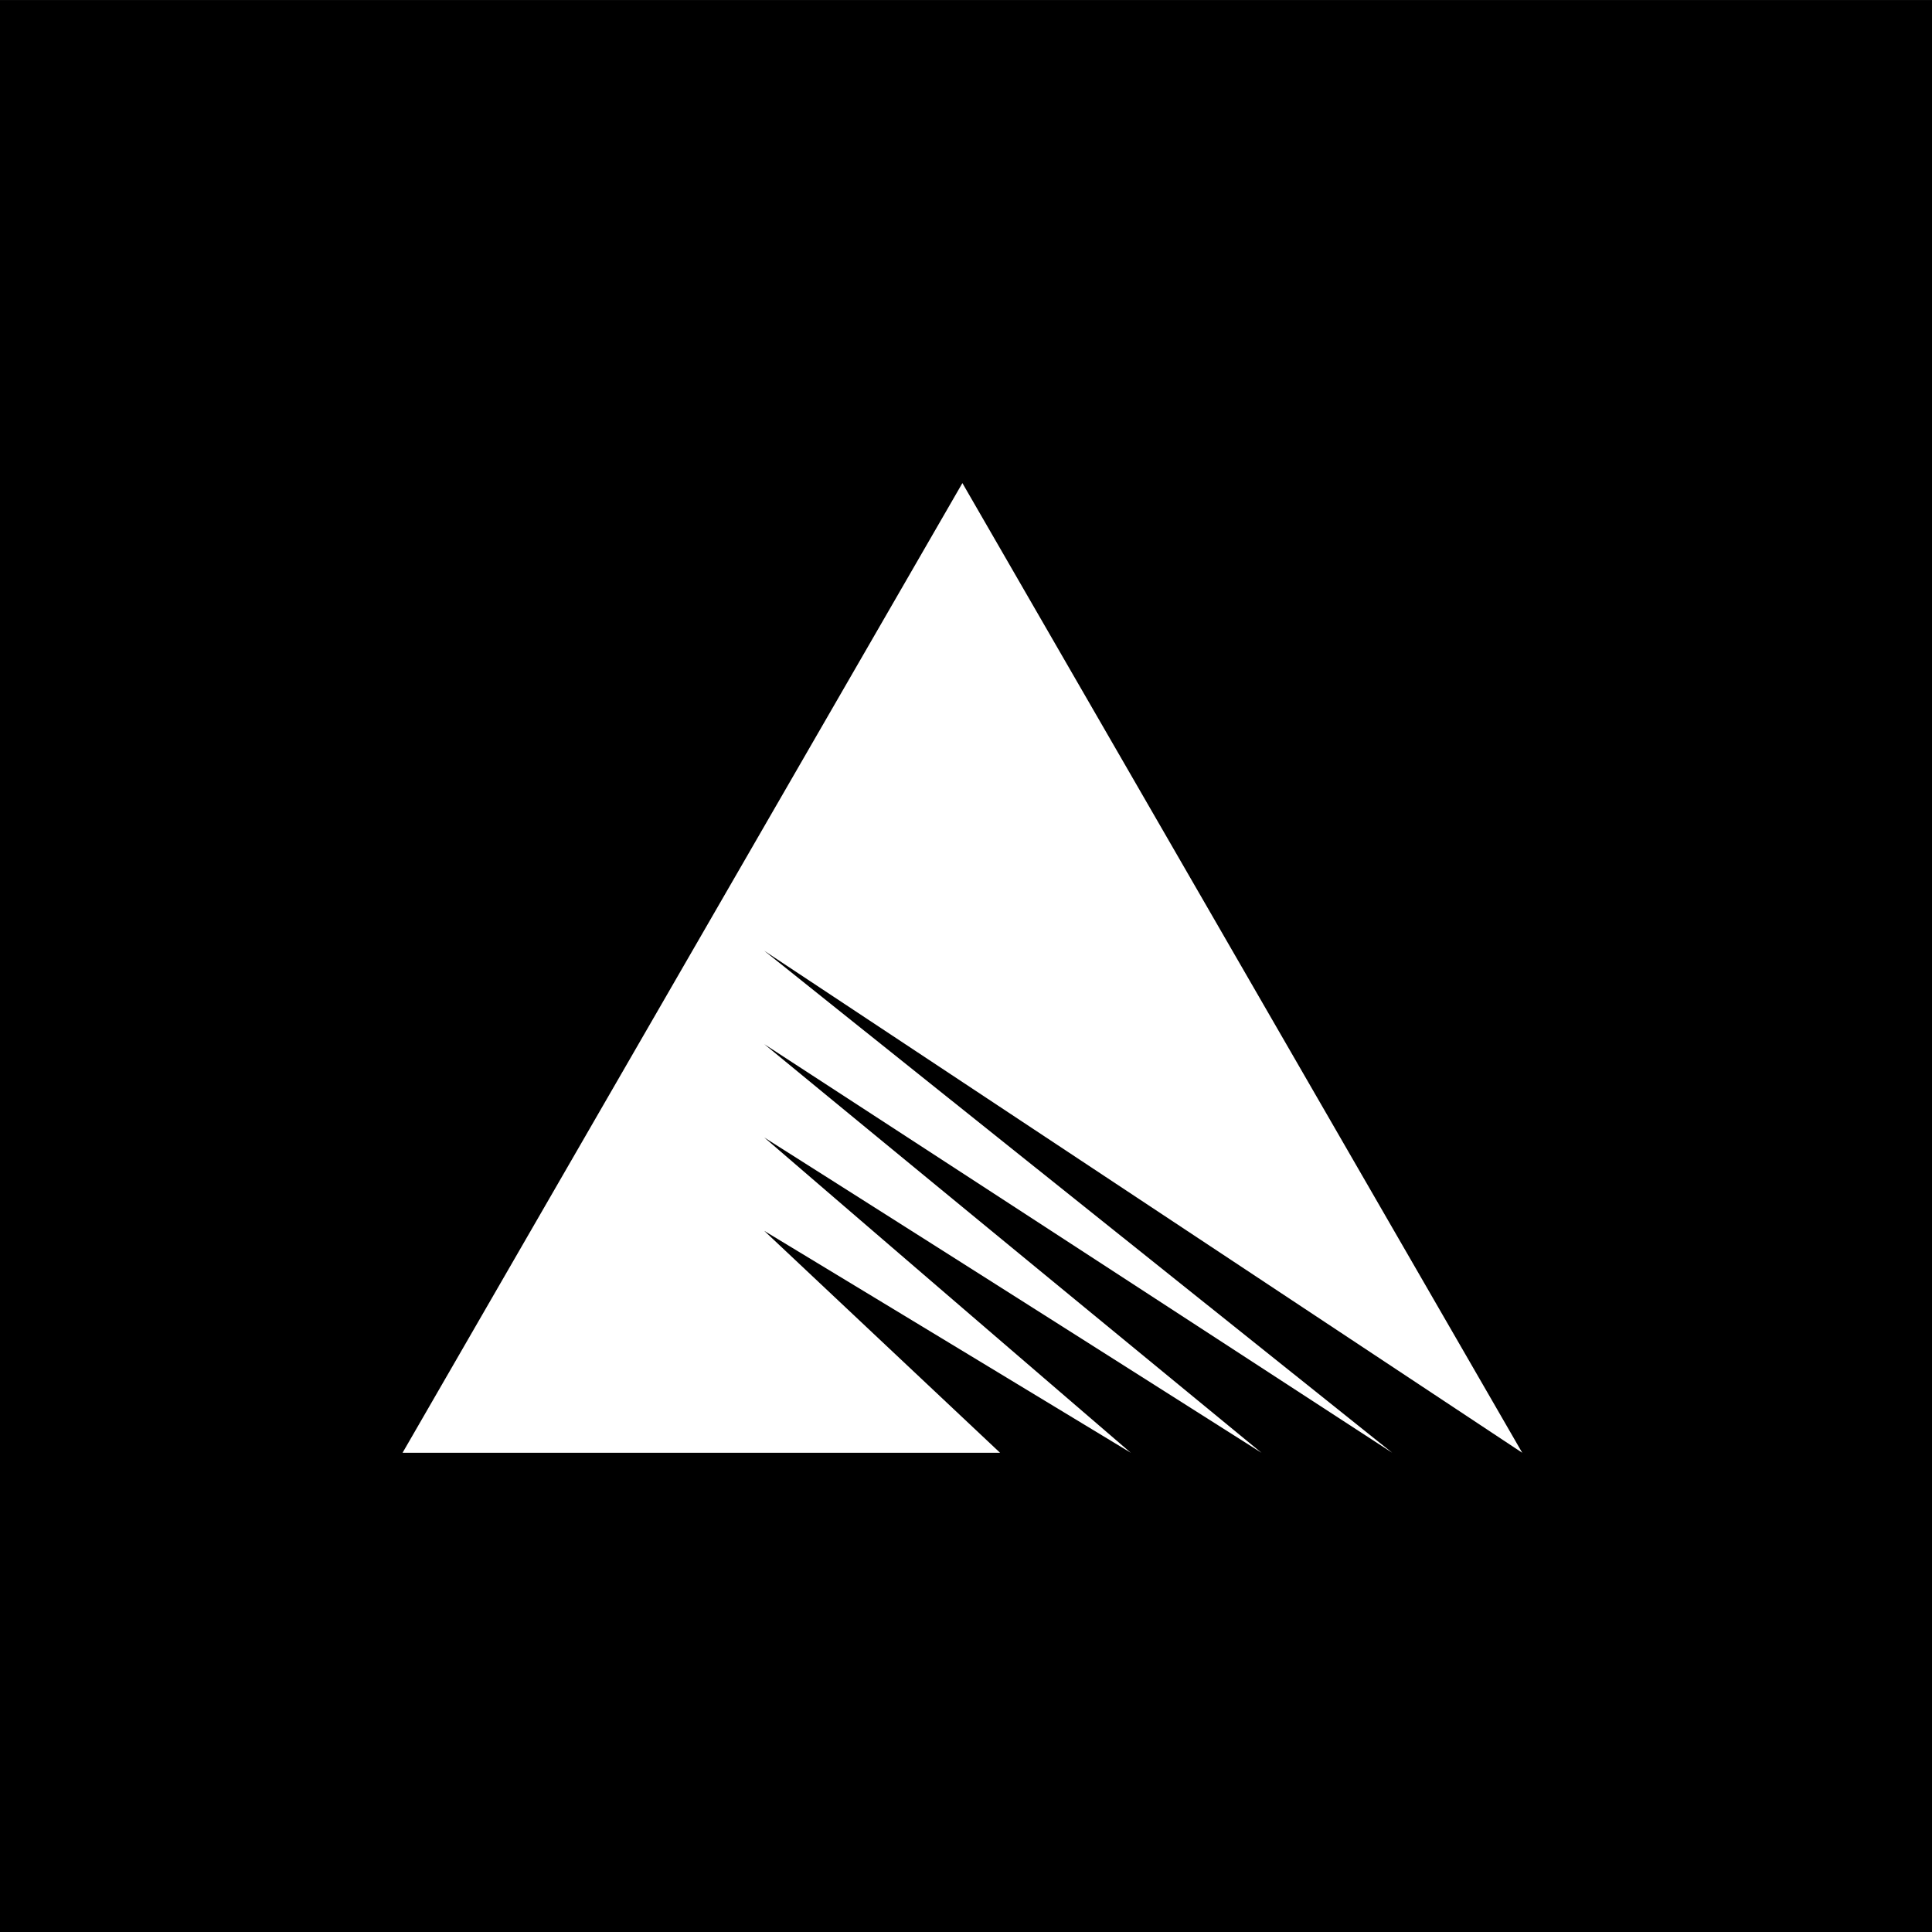
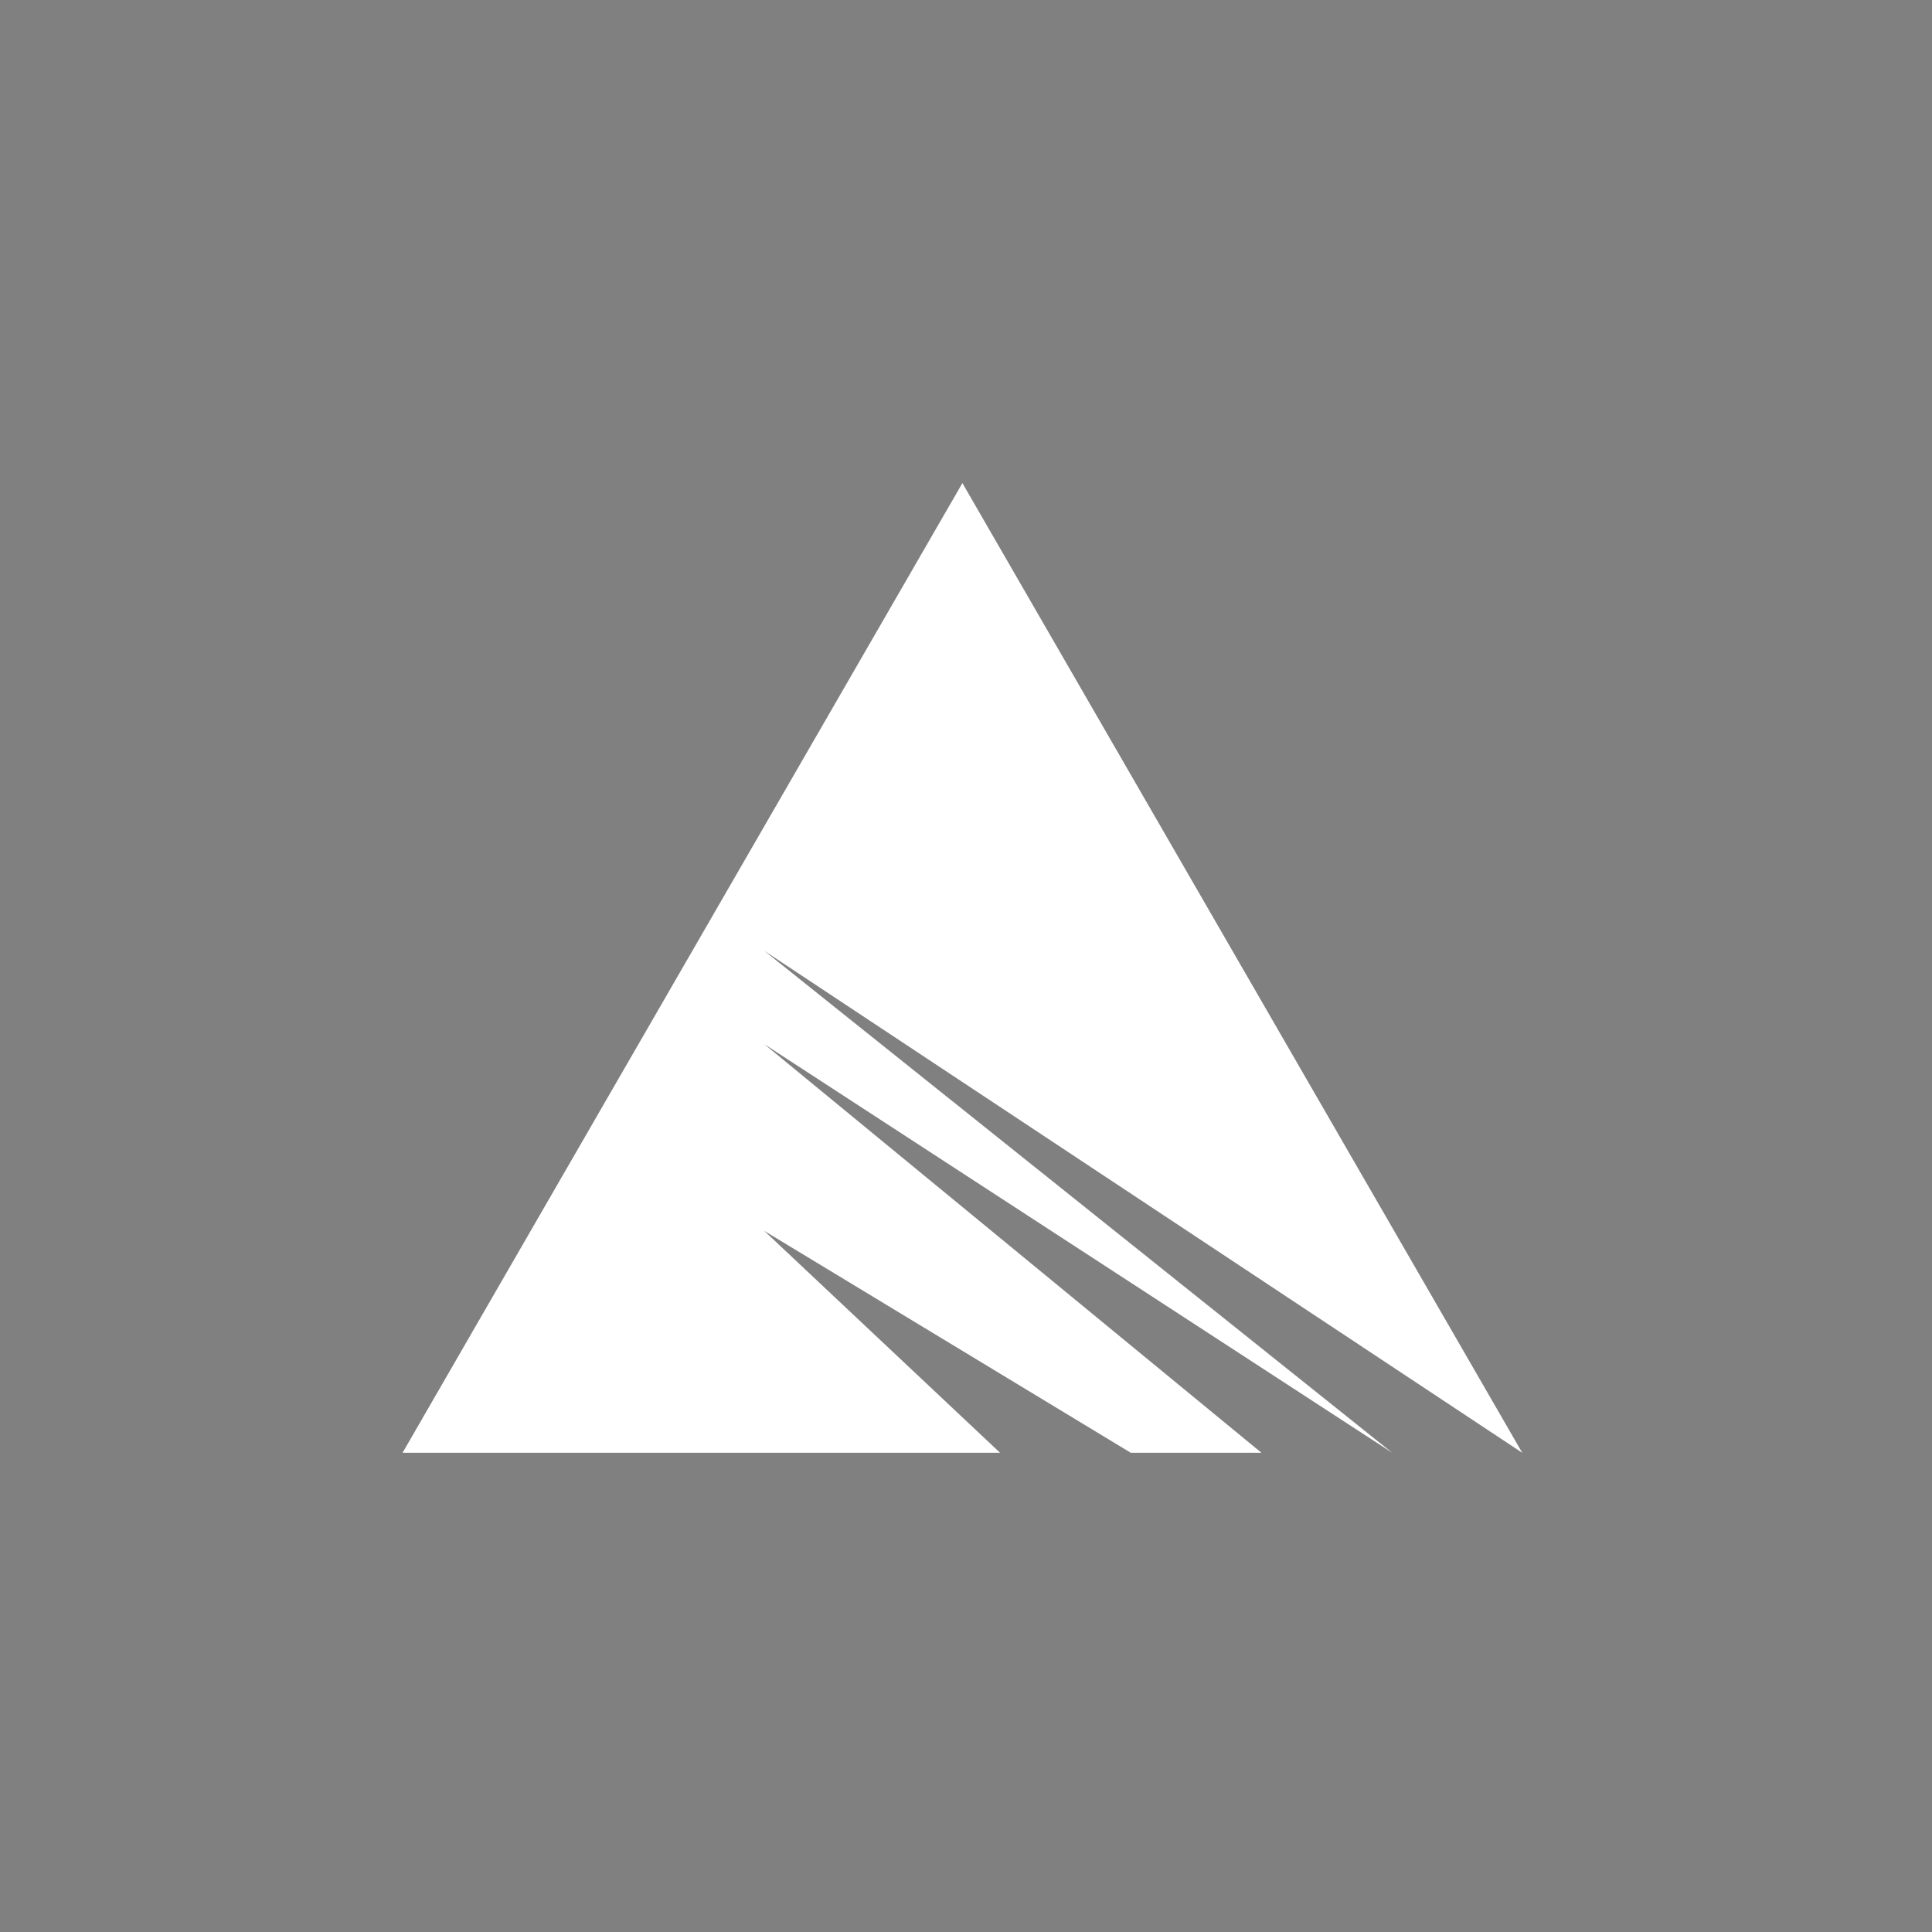
<svg xmlns="http://www.w3.org/2000/svg" width="44" height="44" viewBox="0 0 44 44" fill="none">
  <rect x="0" y="0" width="44" height="44" fill="#808080" stroke="none" />
-   <rect width="44" height="44" transform="translate(0 0.001)" fill="black" />
-   <path d="M17.405 21.653L31.707 33.086L17.405 23.779L28.729 33.086L17.405 25.905L25.753 33.086L17.405 28.032L22.776 33.086H9.168L21.918 11.002L34.668 33.086L17.405 21.653Z" fill="white" />
+   <path d="M17.405 21.653L31.707 33.086L17.405 23.779L28.729 33.086L25.753 33.086L17.405 28.032L22.776 33.086H9.168L21.918 11.002L34.668 33.086L17.405 21.653Z" fill="white" />
</svg>